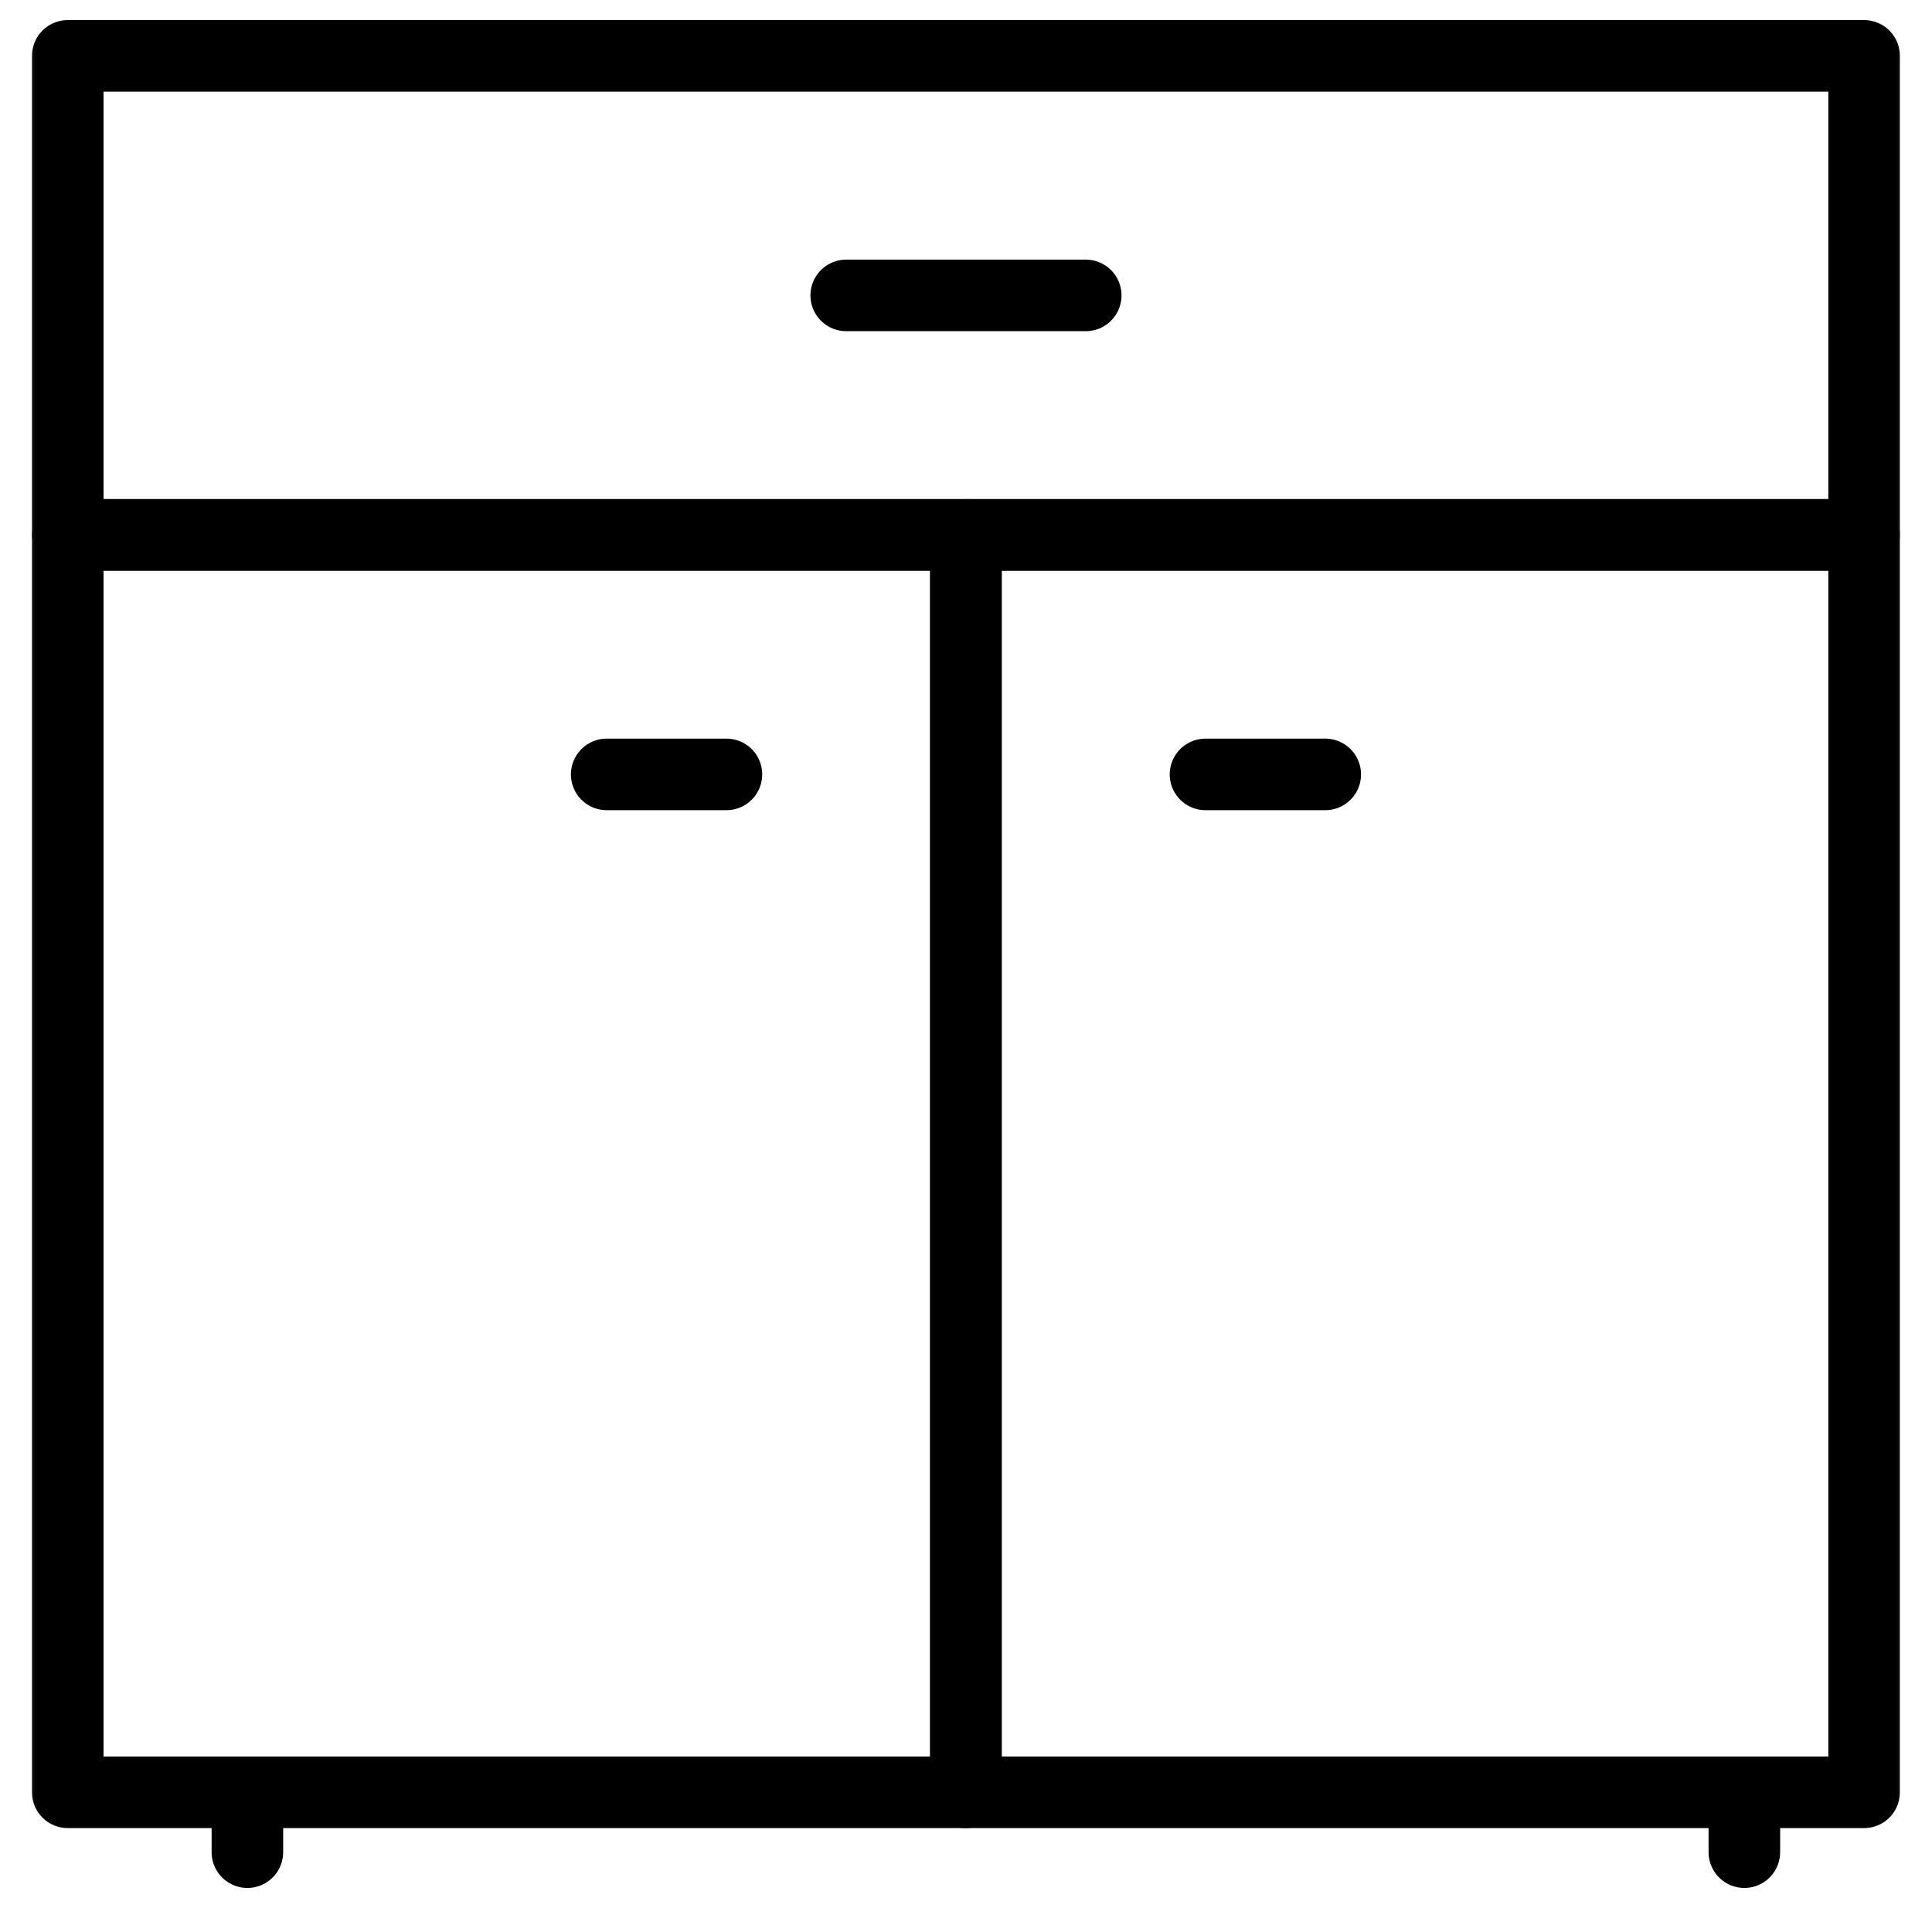
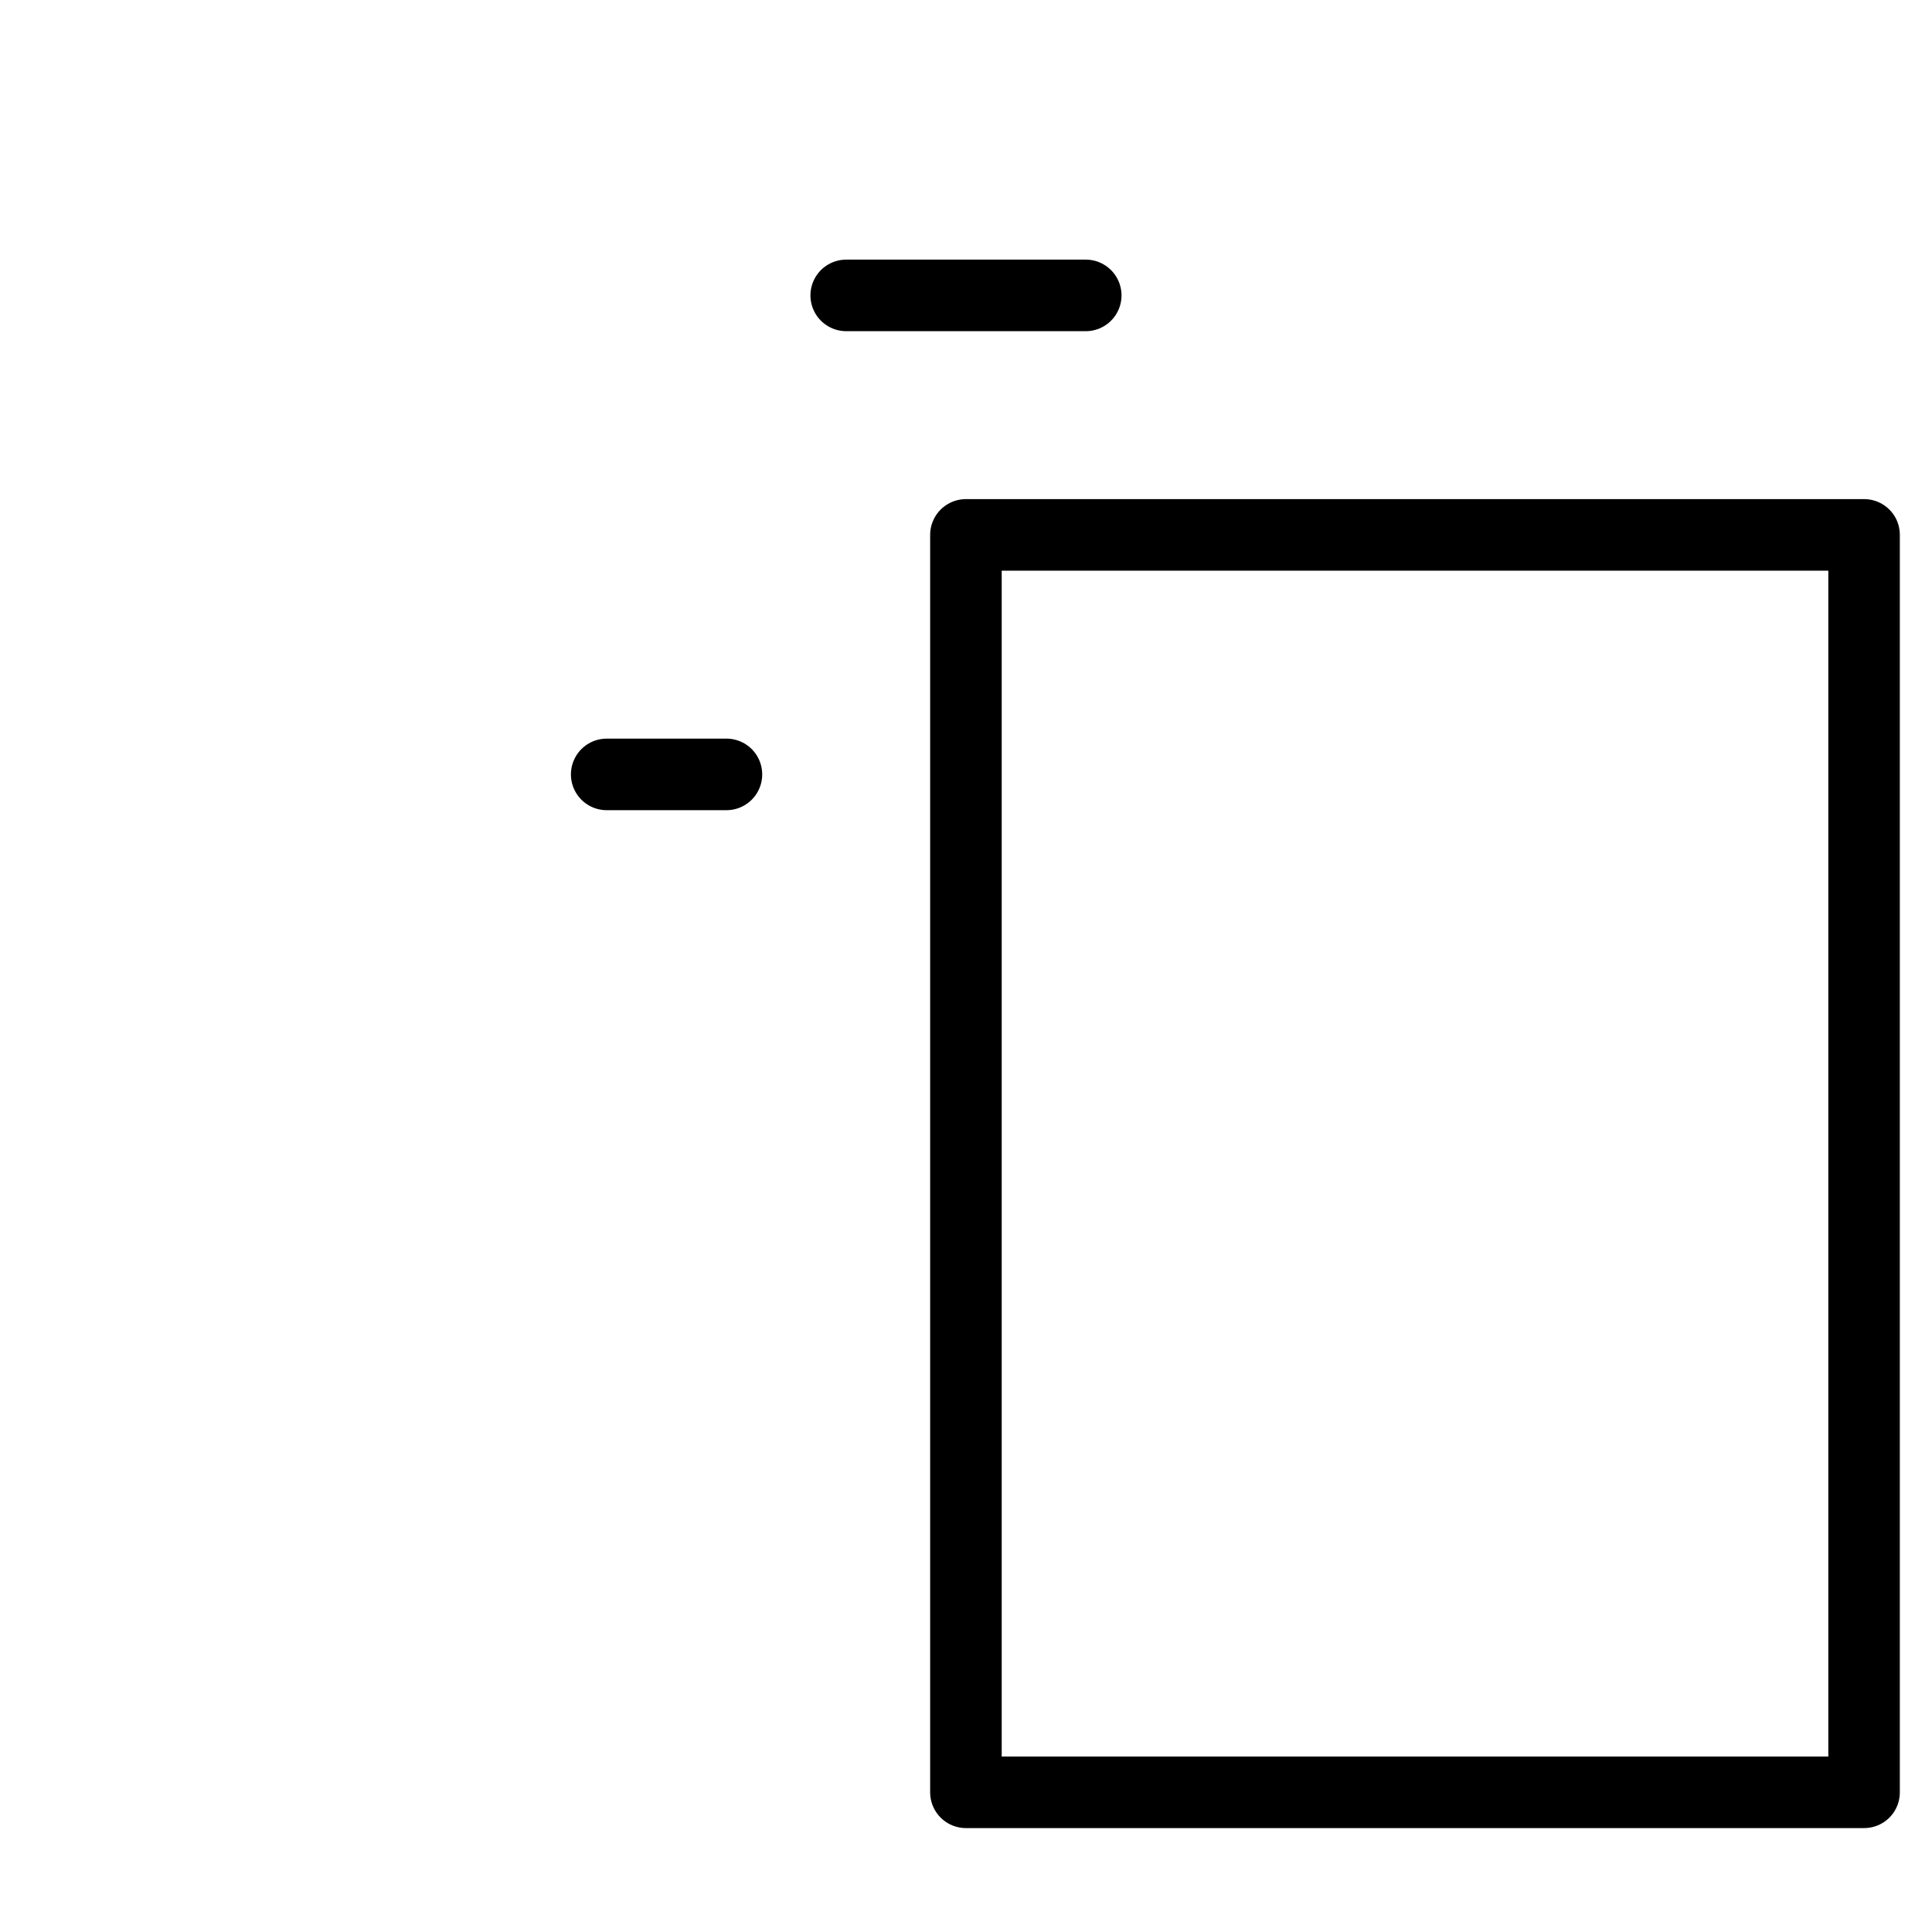
<svg xmlns="http://www.w3.org/2000/svg" width="81" height="80" viewBox="0 0 81 80" fill="none">
  <g id="cupboard (1) 1" clip-path="url(#clip0_69_722)">
    <g id="g2103">
      <g id="g2105">
        <g id="Clip path group">
          <mask id="mask0_69_722" style="mask-type:luminance" maskUnits="userSpaceOnUse" x="0" y="-1" width="81" height="81">
            <g id="clipPath2111">
              <path id="path2109" d="M0.497 -0.001H80.497V79.999H0.497V-0.001Z" fill="white" />
            </g>
          </mask>
          <g mask="url(#mask0_69_722)">
            <g id="g2107">
              <path id="path2113" d="M40.497 75.145H78.153V22.426H40.497V75.145Z" stroke="black" stroke-width="3" stroke-miterlimit="10" stroke-linecap="round" stroke-linejoin="round" />
-               <path id="path2115" d="M2.841 75.145H40.497V22.426H2.841V75.145Z" stroke="black" stroke-width="3" stroke-miterlimit="10" stroke-linecap="round" stroke-linejoin="round" />
-               <path id="path2117" d="M2.841 22.426H78.153V2.342H2.841V22.426Z" stroke="black" stroke-width="3" stroke-miterlimit="10" stroke-linecap="round" stroke-linejoin="round" />
            </g>
          </g>
        </g>
      </g>
      <g id="g2119">
-         <path id="path2121" d="M50.541 32.468H55.562" stroke="black" stroke-width="3" stroke-miterlimit="10" stroke-linecap="round" stroke-linejoin="round" />
-       </g>
+         </g>
      <g id="g2123">
        <path id="path2125" d="M30.456 32.468H25.436" stroke="black" stroke-width="3" stroke-miterlimit="10" stroke-linecap="round" stroke-linejoin="round" />
      </g>
      <g id="g2127">
        <path id="path2129" d="M45.52 12.385H35.478" stroke="black" stroke-width="3" stroke-miterlimit="10" stroke-linecap="round" stroke-linejoin="round" />
      </g>
      <g id="g2131">
        <g id="Clip path group_2">
          <mask id="mask1_69_722" style="mask-type:luminance" maskUnits="userSpaceOnUse" x="0" y="-1" width="81" height="81">
            <g id="clipPath2137">
-               <path id="path2135" d="M0.497 -0.001H80.497V79.999H0.497V-0.001Z" fill="white" />
-             </g>
+               </g>
          </mask>
          <g mask="url(#mask1_69_722)">
            <g id="g2133">
              <g id="g2139">
                <path id="path2141" d="M10.372 75.145V77.655" stroke="black" stroke-width="3" stroke-miterlimit="10" stroke-linecap="round" stroke-linejoin="round" />
              </g>
              <g id="g2143">
                <path id="path2145" d="M73.133 75.145V77.655" stroke="black" stroke-width="3" stroke-miterlimit="10" stroke-linecap="round" stroke-linejoin="round" />
              </g>
            </g>
          </g>
        </g>
      </g>
    </g>
  </g>
  <defs>
    <clipPath id="clip0_69_722">
      <rect width="80" height="80" fill="white" transform="translate(0.5)" />
    </clipPath>
  </defs>
</svg>